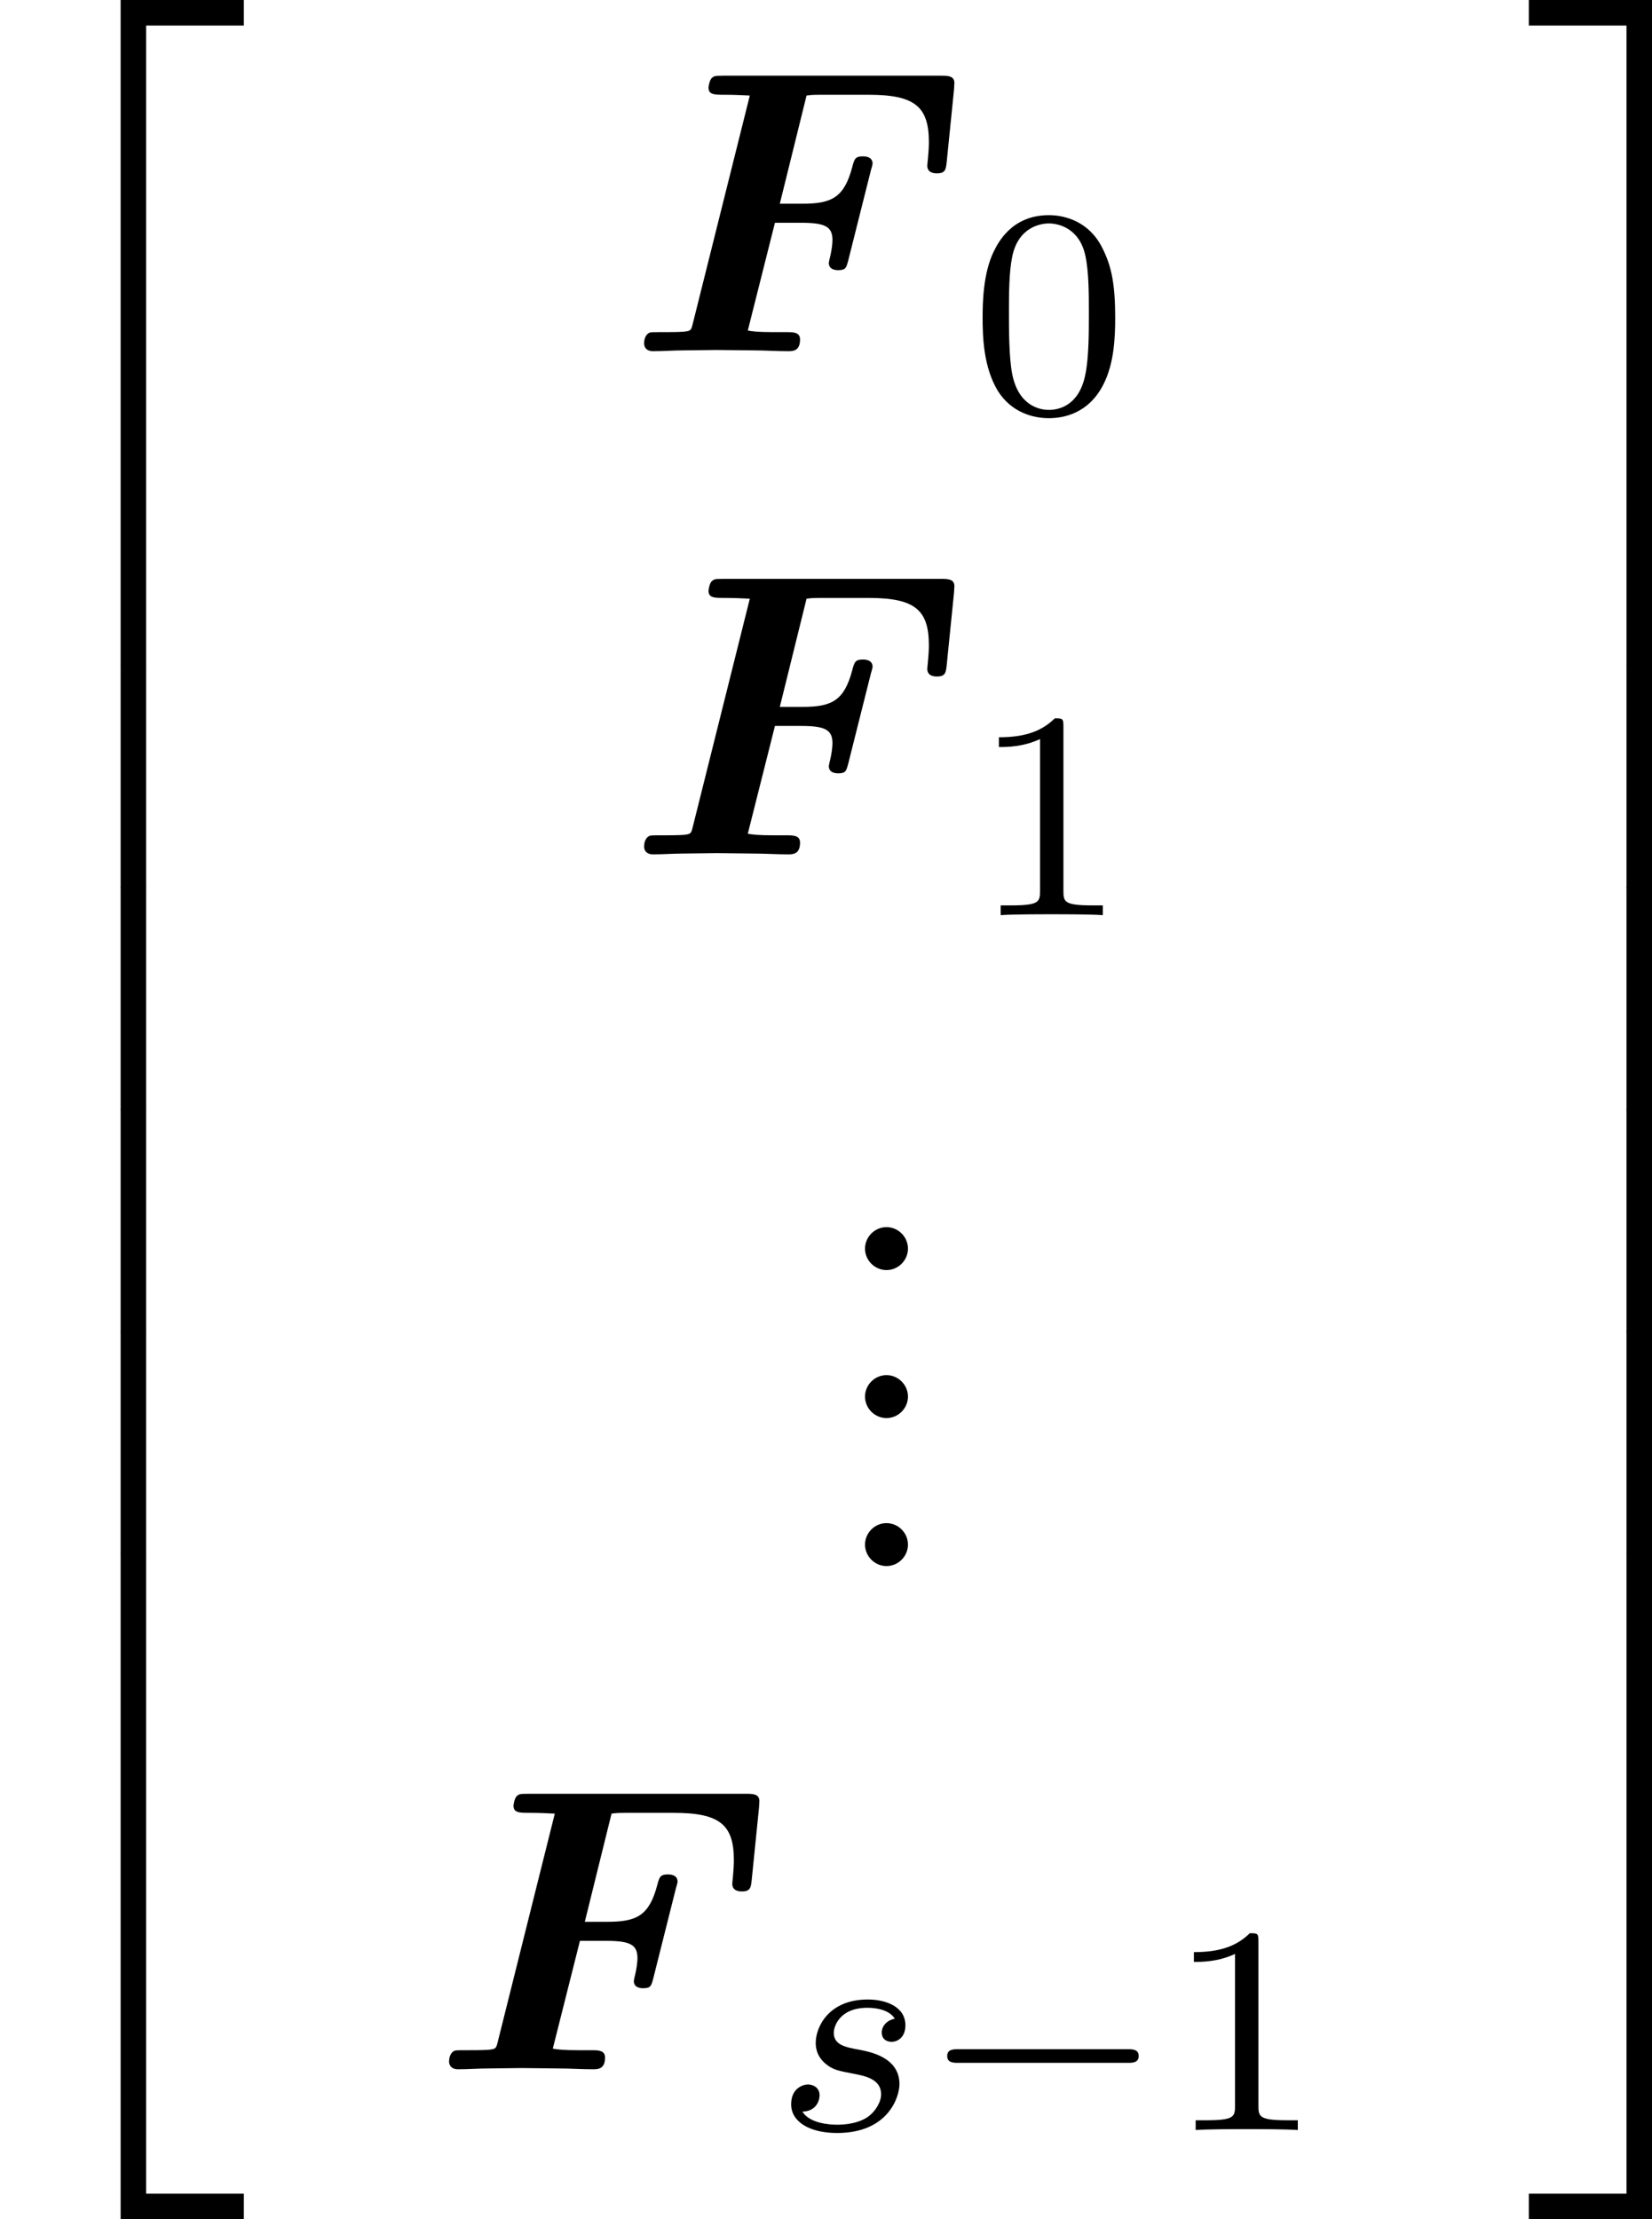
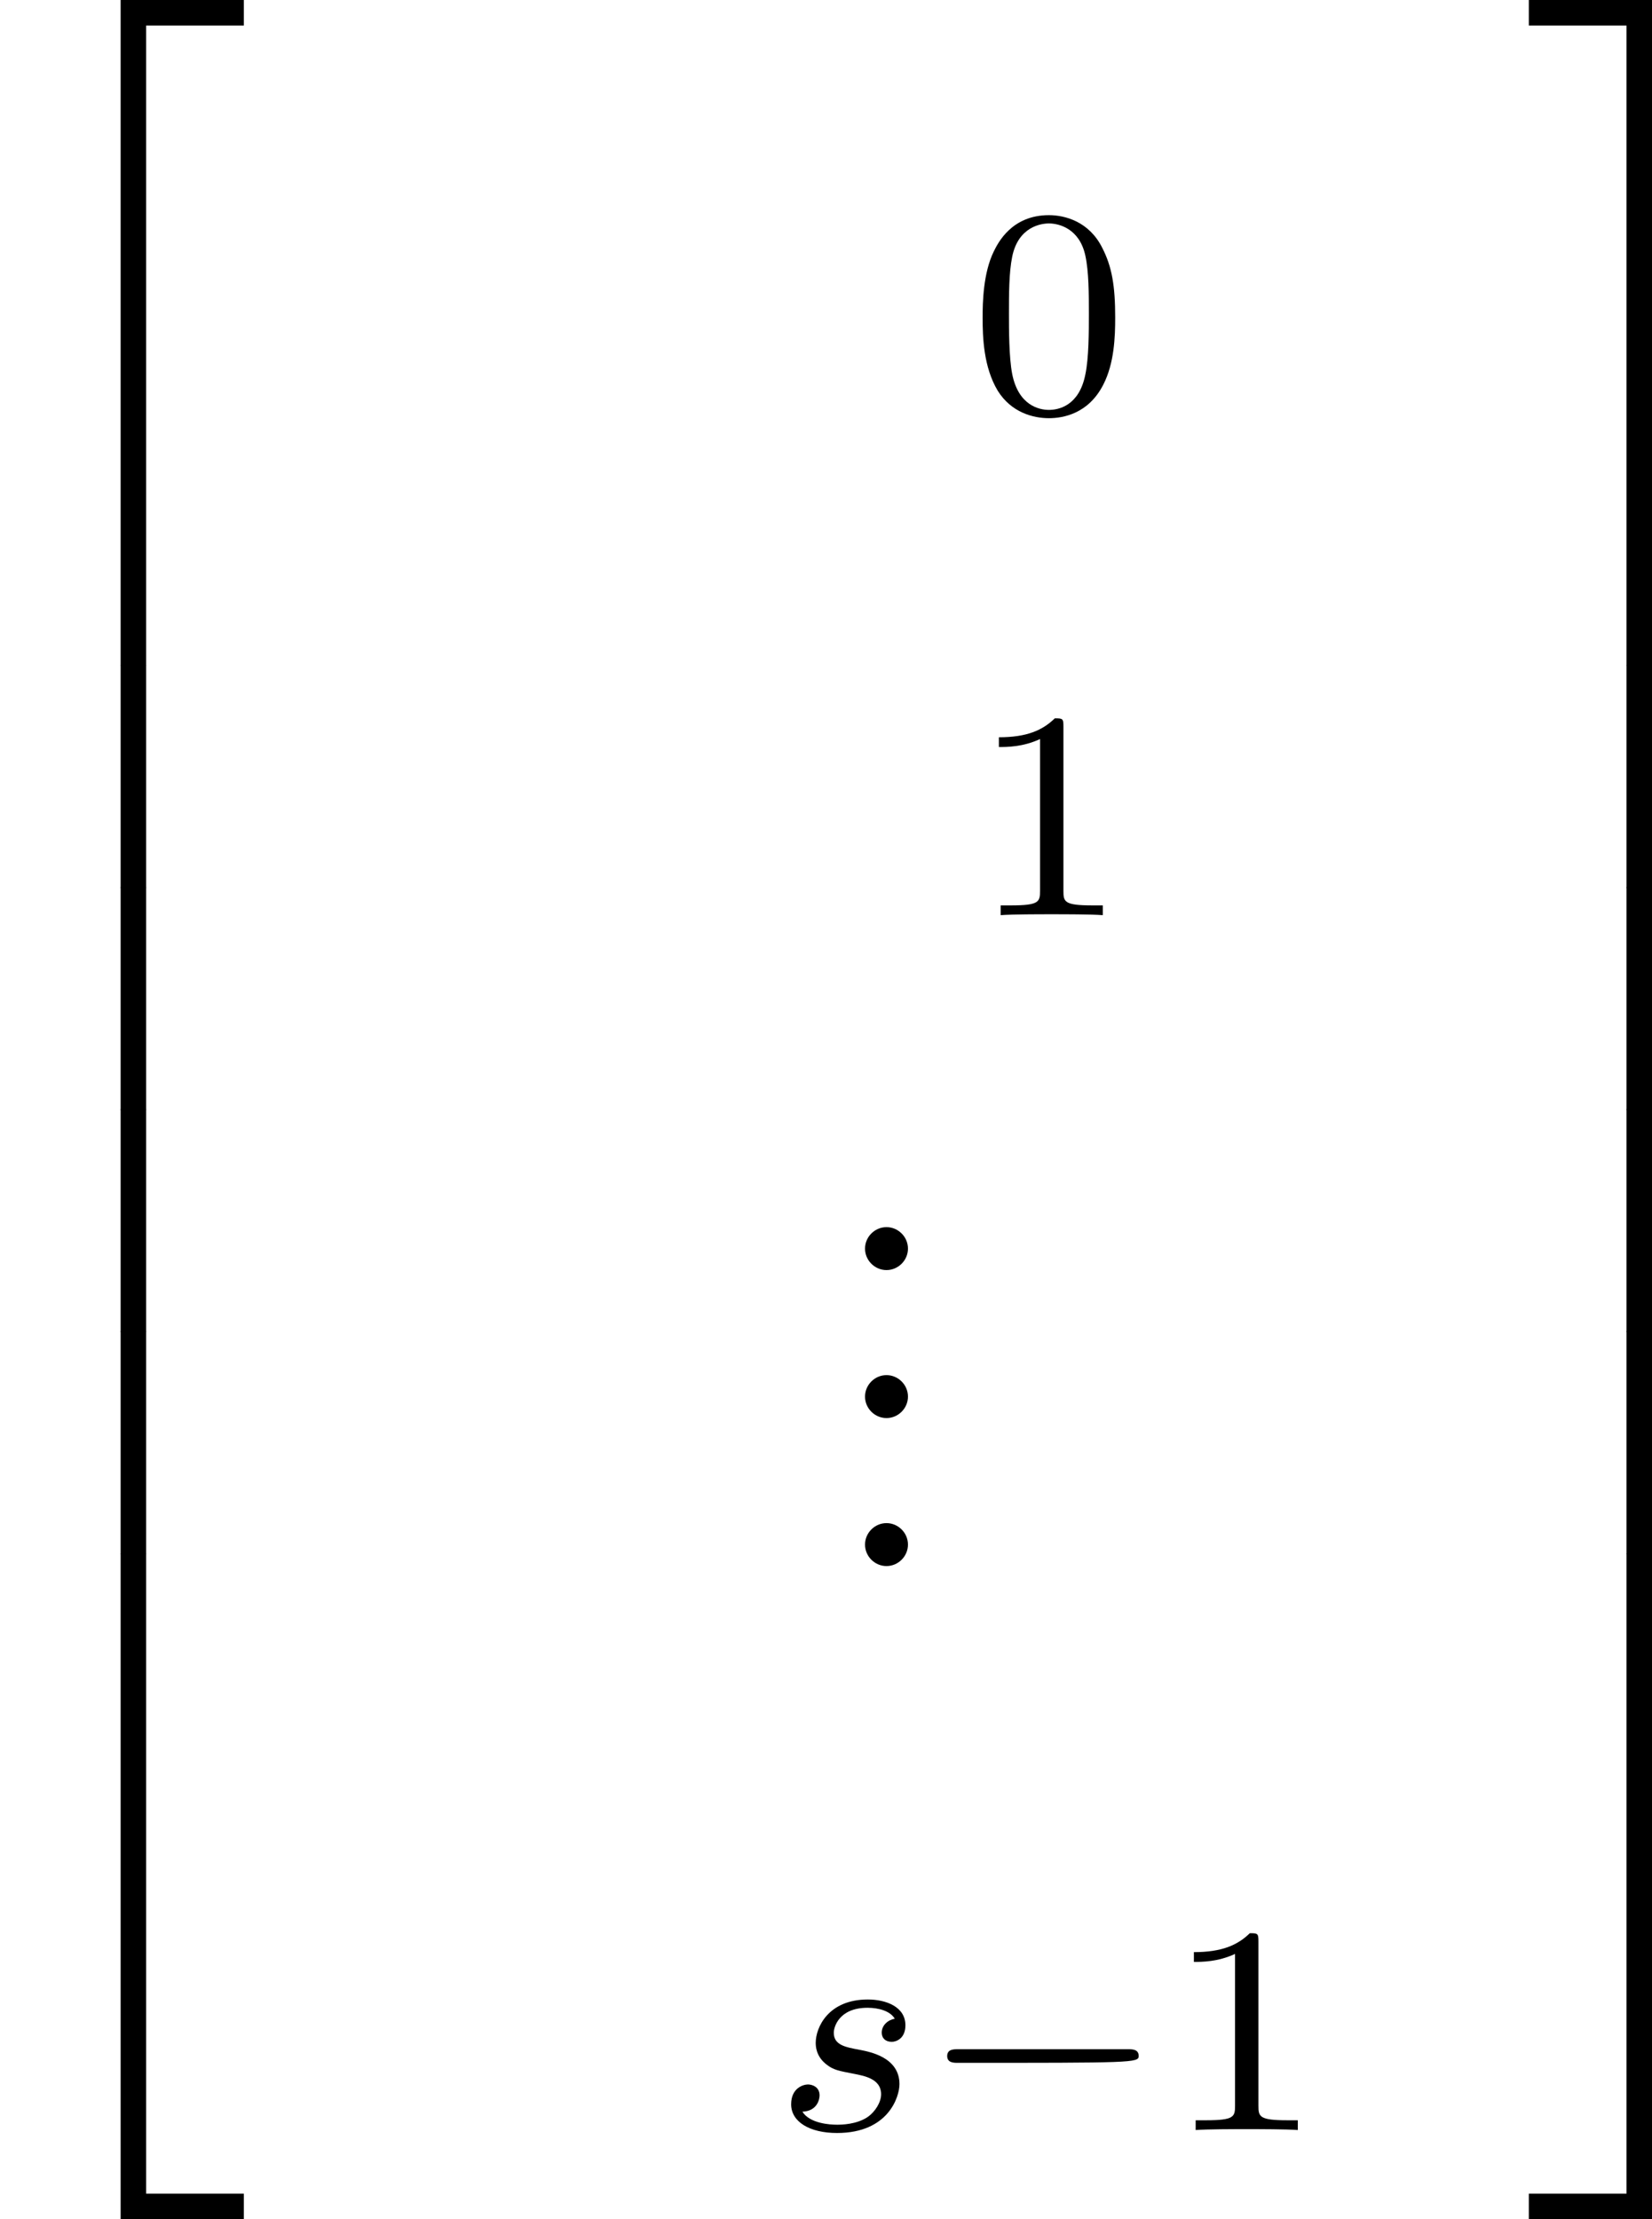
<svg xmlns="http://www.w3.org/2000/svg" xmlns:xlink="http://www.w3.org/1999/xlink" version="1.1" width="62.278pt" height="83.659pt" viewBox="425.045 703.369 62.278 83.659">
  <defs>
-     <path id="g34-0" d="M5.866-1.993C5.866-2.176 5.691-2.176 5.579-2.176H.996C.885-2.176 .709-2.176 .709-1.993S.885-1.809 .996-1.809H5.579C5.691-1.809 5.866-1.809 5.866-1.993Z" />
+     <path id="g34-0" d="M5.866-1.993C5.866-2.176 5.691-2.176 5.579-2.176H.996C.885-2.176 .709-2.176 .709-1.993S.885-1.809 .996-1.809C5.691-1.809 5.866-1.809 5.866-1.993Z" />
    <path id="g36-115" d="M3.339-1.235C3.339-1.953 2.558-2.104 2.264-2.16C1.881-2.232 1.57-2.287 1.57-2.622C1.57-2.766 1.706-3.292 2.479-3.292C2.782-3.292 3.092-3.204 3.212-2.997C3.029-2.965 2.861-2.821 2.861-2.622C2.861-2.479 2.957-2.375 3.132-2.375C3.252-2.375 3.499-2.463 3.499-2.821C3.499-3.316 2.981-3.515 2.487-3.515C1.419-3.515 1.084-2.758 1.084-2.351C1.084-2.271 1.084-1.985 1.379-1.761C1.562-1.618 1.698-1.594 2.112-1.514C2.391-1.459 2.845-1.379 2.845-.964C2.845-.757 2.694-.494 2.471-.343C2.176-.151 1.785-.143 1.658-.143C1.467-.143 .925-.175 .725-.494C1.132-.51 1.188-.837 1.188-.933C1.188-1.172 .972-1.227 .877-1.227C.749-1.227 .422-1.132 .422-.693C.422-.223 .917 .08 1.658 .08C3.045 .08 3.339-.901 3.339-1.235Z" />
    <use id="g43-46" xlink:href="#g24-46" transform="scale(1.095)" />
    <path id="g24-46" d="M1.913-.528C1.913-.817 1.674-1.056 1.385-1.056S.857-.817 .857-.528S1.096 0 1.385 0S1.913-.239 1.913-.528Z" />
    <path id="g39-48" d="M3.897-2.542C3.897-3.395 3.81-3.913 3.547-4.423C3.196-5.125 2.55-5.3 2.112-5.3C1.108-5.3 .741-4.551 .63-4.328C.343-3.746 .327-2.957 .327-2.542C.327-2.016 .351-1.211 .733-.574C1.1 .016 1.69 .167 2.112 .167C2.495 .167 3.18 .048 3.579-.741C3.873-1.315 3.897-2.024 3.897-2.542ZM3.188-2.638C3.188-2.168 3.188-1.451 3.092-1.004C2.925-.167 2.375-.056 2.112-.056C1.841-.056 1.291-.183 1.124-1.02C1.036-1.474 1.036-2.224 1.036-2.638C1.036-3.188 1.036-3.746 1.124-4.184C1.291-4.997 1.913-5.077 2.112-5.077C2.383-5.077 2.933-4.941 3.092-4.216C3.188-3.778 3.188-3.18 3.188-2.638Z" />
    <path id="g39-49" d="M3.563 0V-.263H3.284C2.527-.263 2.503-.359 2.503-.654V-5.077C2.503-5.292 2.487-5.3 2.271-5.3C1.945-4.981 1.522-4.79 .765-4.79V-4.527C.98-4.527 1.411-4.527 1.873-4.742V-.654C1.873-.359 1.849-.263 1.092-.263H.813V0C1.14-.024 1.825-.024 2.184-.024S3.236-.024 3.563 0Z" />
-     <path id="g13-70" d="M8.618-5.095L8.815-7.047L8.825-7.222C8.825-7.418 8.64-7.418 8.465-7.418H2.596C2.367-7.418 2.356-7.407 2.302-7.364C2.225-7.309 2.204-7.102 2.204-7.102C2.204-6.905 2.356-6.905 2.651-6.905C2.88-6.905 3.087-6.895 3.316-6.884L1.778-.731C1.735-.556 1.724-.545 1.527-.524C1.342-.513 1.124-.513 .949-.513C.665-.513 .644-.513 .6-.491C.469-.415 .469-.24 .469-.196C.469-.196 .469 0 .709 0C.982 0 1.265-.022 1.538-.022L2.422-.033L3.404-.022C3.72-.022 4.036 0 4.342 0C4.473 0 4.669 0 4.669-.316C4.669-.513 4.484-.513 4.309-.513H3.949C3.535-.513 3.371-.535 3.262-.556L3.993-3.458H4.702C5.356-3.458 5.542-3.349 5.542-2.989C5.542-2.869 5.509-2.662 5.476-2.531C5.455-2.455 5.444-2.378 5.444-2.378C5.444-2.215 5.585-2.182 5.695-2.182C5.902-2.182 5.913-2.247 5.967-2.444L6.578-4.876C6.622-5.018 6.622-5.051 6.622-5.051C6.622-5.247 6.404-5.247 6.36-5.247C6.153-5.247 6.131-5.171 6.076-4.964C5.858-4.135 5.52-3.971 4.735-3.971H4.124L4.844-6.884C4.985-6.905 5.105-6.905 5.215-6.905H6.513C7.756-6.905 8.138-6.589 8.138-5.629C8.138-5.367 8.095-5.04 8.095-4.996C8.095-4.789 8.302-4.789 8.356-4.789C8.585-4.789 8.596-4.898 8.618-5.095Z" />
    <path id="g32-50" d="M6.565 .299V-.389H3.248V17.534H3.935V.299H6.565Z" />
    <path id="g32-51" d="M3.387 17.534V-.389H.07V.299H2.7V17.534H3.387Z" />
    <path id="g32-52" d="M6.565 17.524V16.837H3.935V-.399H3.248V17.524H6.565Z" />
    <path id="g32-53" d="M3.387 17.524V-.399H2.7V16.837H.07V17.524H3.387Z" />
    <path id="g32-54" d="M3.935 5.988V-.01H3.248V5.988H3.935Z" />
    <path id="g32-55" d="M3.387 5.988V-.01H2.7V5.988H3.387Z" />
  </defs>
  <g id="page1" transform="matrix(1.4 0 0 1.4 0 0)">
    <use x="303.604" y="502.795" xlink:href="#g32-50" />
    <use x="303.604" y="520.329" xlink:href="#g32-54" />
    <use x="303.604" y="526.307" xlink:href="#g32-54" />
    <use x="303.604" y="532.285" xlink:href="#g32-54" />
    <use x="303.604" y="538.262" xlink:href="#g32-54" />
    <use x="303.604" y="544.638" xlink:href="#g32-52" />
    <use x="320.478" y="511.863" xlink:href="#g13-70" />
    <use x="329.736" y="513.5" xlink:href="#g39-48" />
    <use x="320.478" y="525.412" xlink:href="#g13-70" />
    <use x="329.736" y="527.049" xlink:href="#g39-49" />
    <use x="325.958" y="536.606" xlink:href="#g43-46" />
    <use x="325.958" y="540.591" xlink:href="#g43-46" />
    <use x="325.958" y="544.576" xlink:href="#g43-46" />
    <use x="315.227" y="558.126" xlink:href="#g13-70" />
    <use x="324.485" y="559.762" xlink:href="#g36-115" />
    <use x="328.4" y="559.762" xlink:href="#g34-0" />
    <use x="334.987" y="559.762" xlink:href="#g39-49" />
    <use x="344.701" y="502.795" xlink:href="#g32-51" />
    <use x="344.701" y="520.329" xlink:href="#g32-55" />
    <use x="344.701" y="526.307" xlink:href="#g32-55" />
    <use x="344.701" y="532.285" xlink:href="#g32-55" />
    <use x="344.701" y="538.262" xlink:href="#g32-55" />
    <use x="344.701" y="544.638" xlink:href="#g32-53" />
  </g>
</svg>